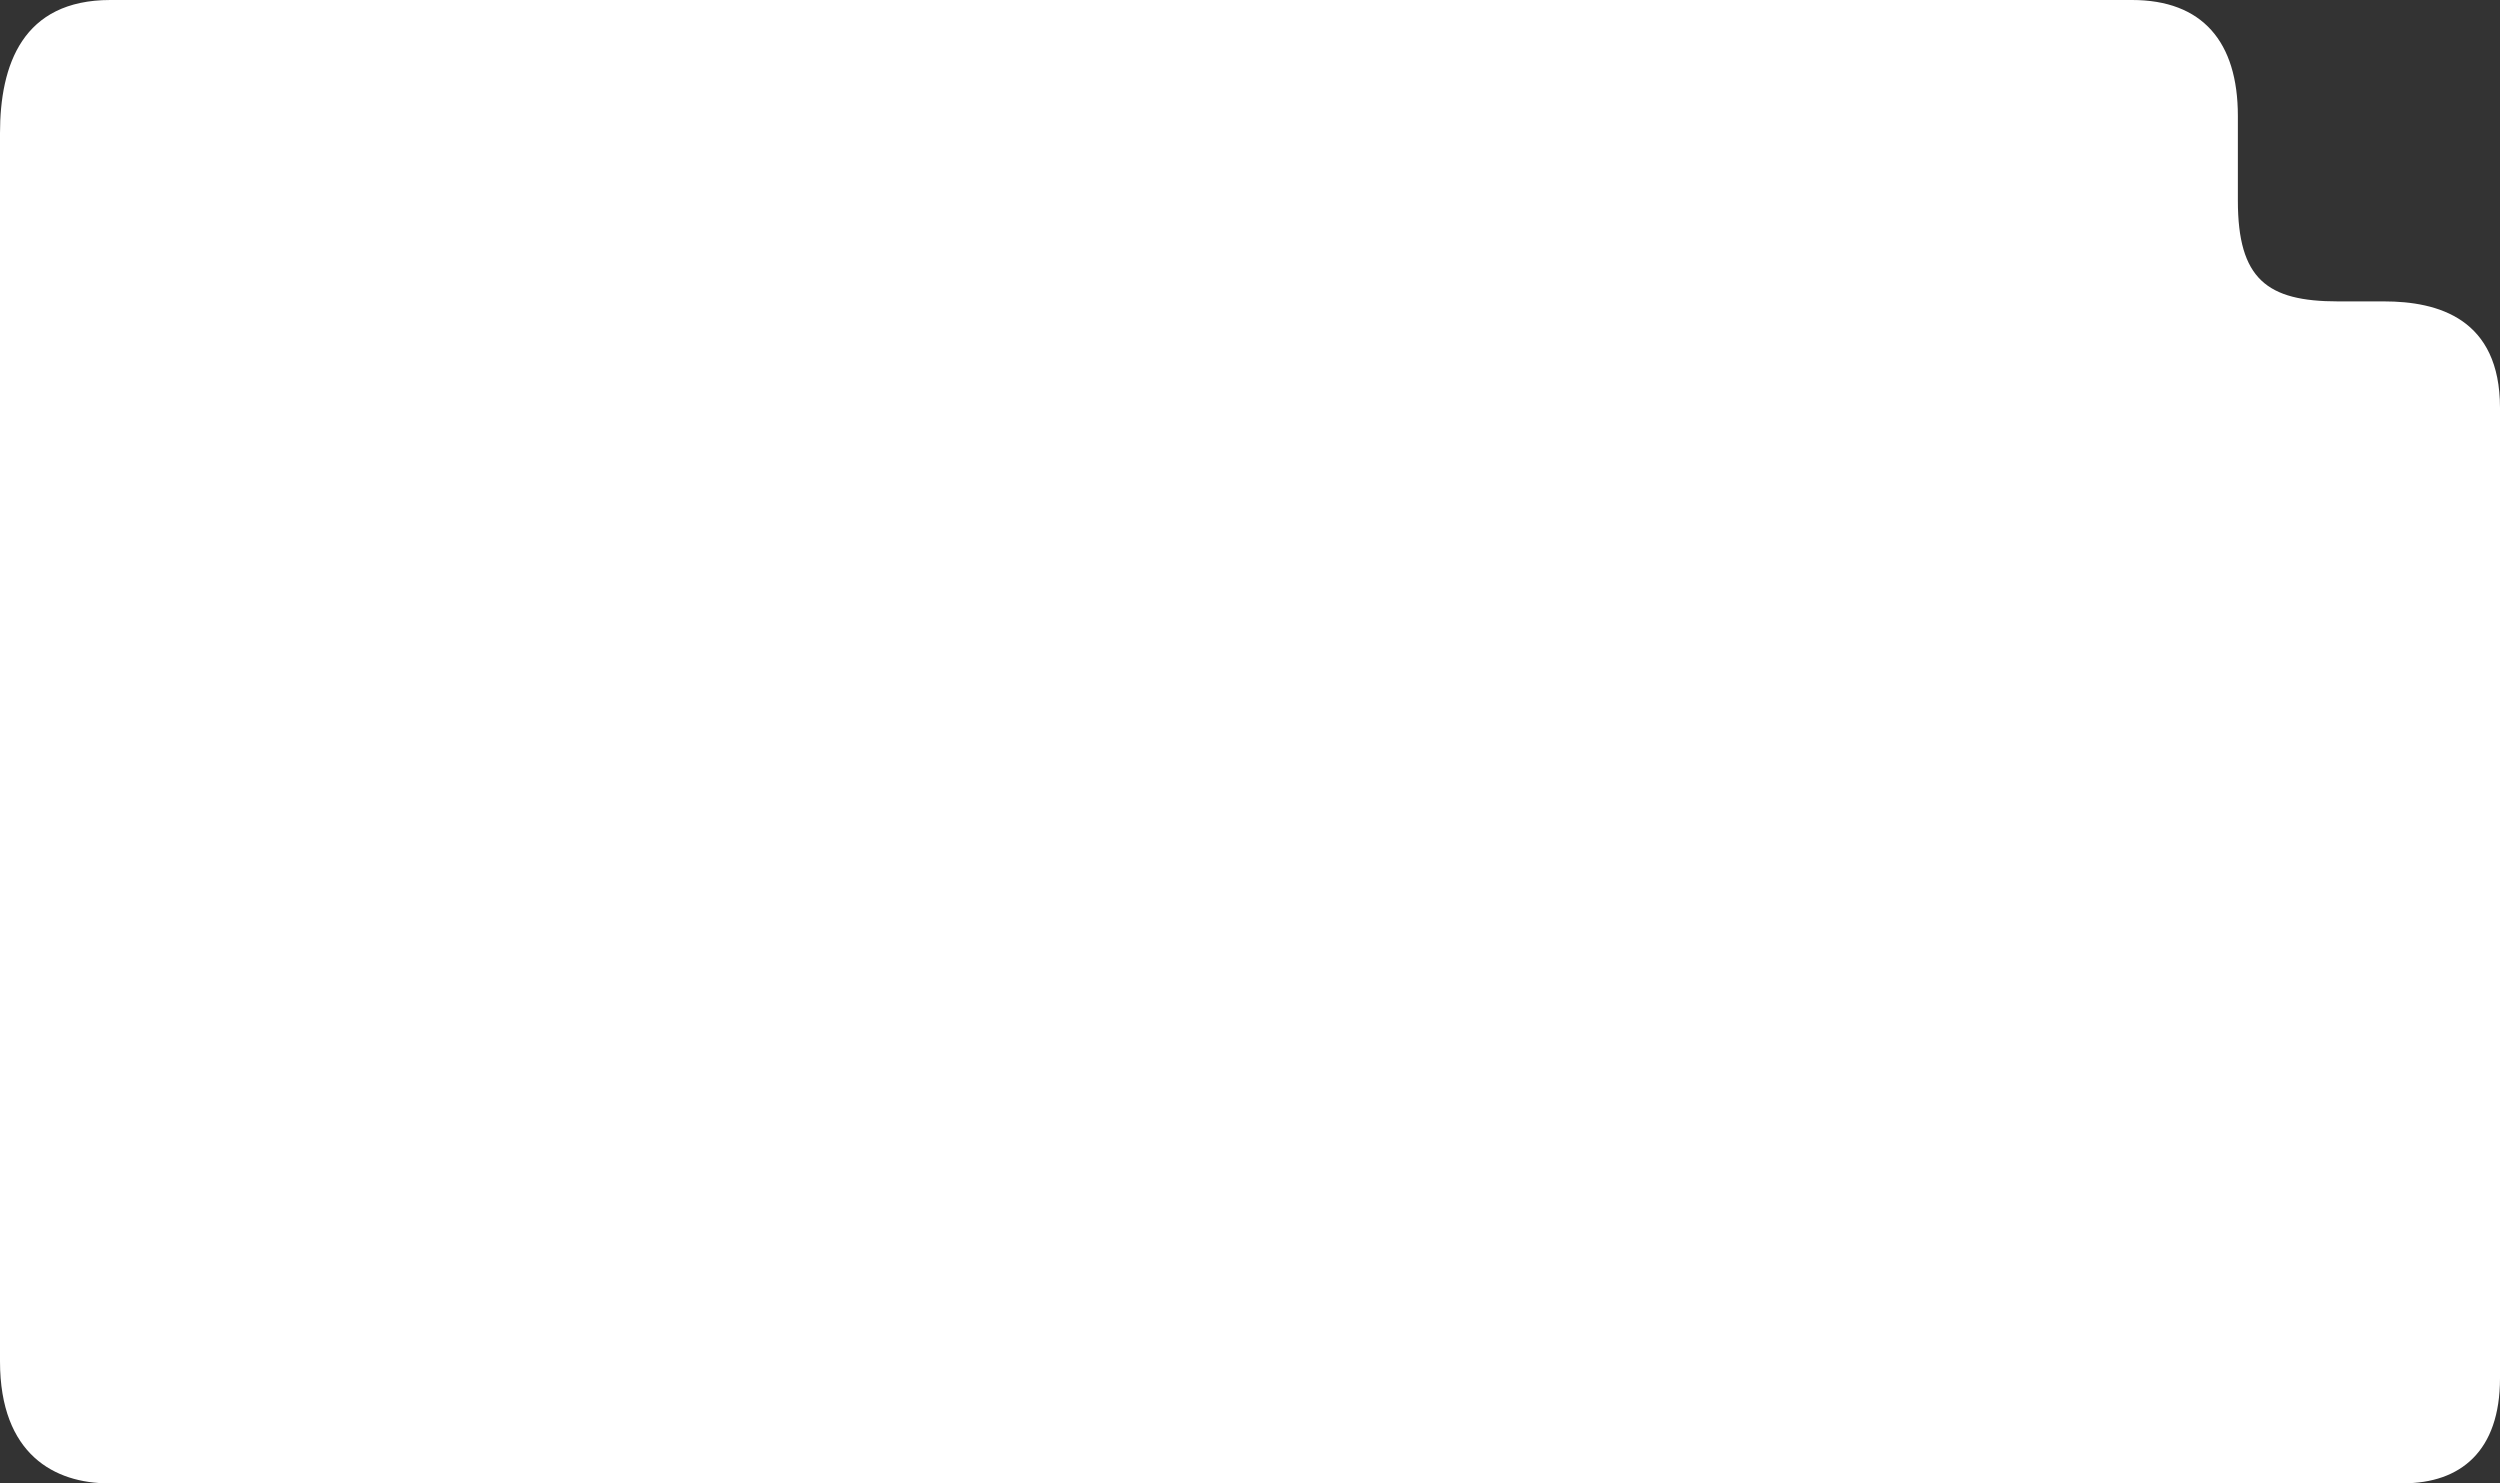
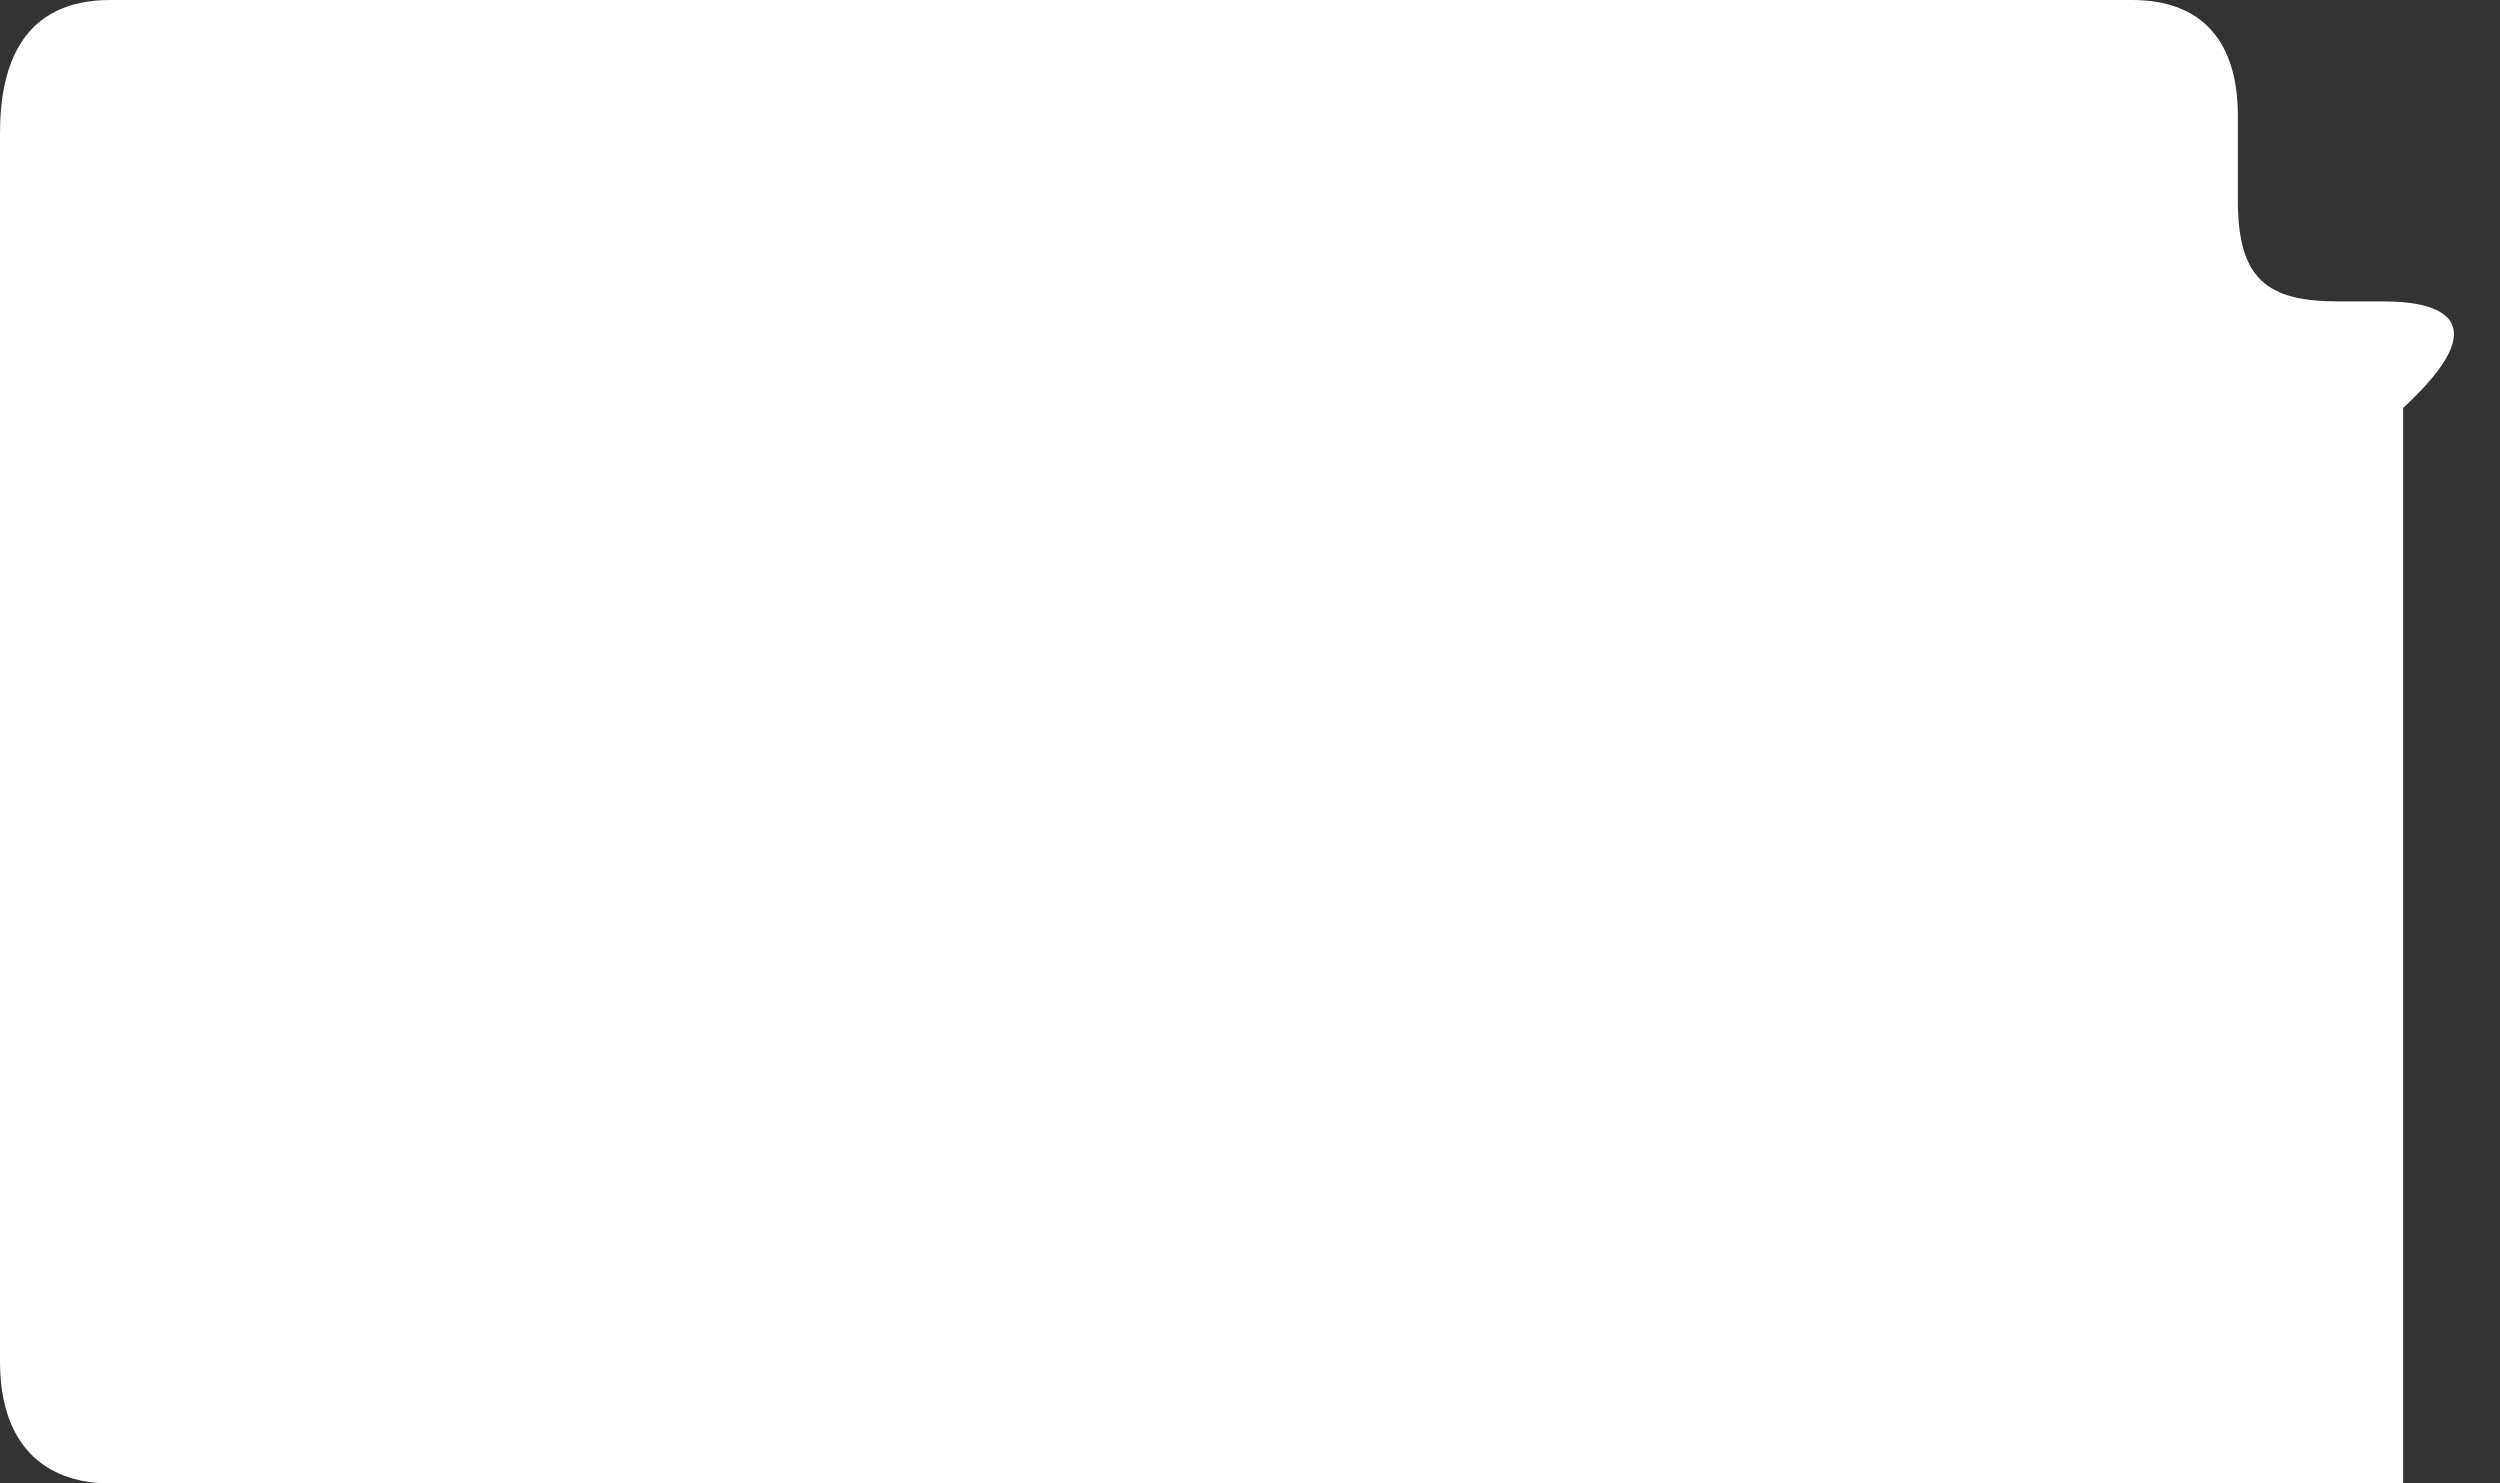
<svg xmlns="http://www.w3.org/2000/svg" width="300" height="178" viewBox="0 0 300 178" fill="none">
  <rect x="0" y="0" width="300" height="178" fill="#333333" stroke="none" />
-   <path d="M47.515 178H54.666L288.375 177.996C295.274 177.996 300 174.133 300 165.391V48.949C300 38.228 292.582 36.168 286.084 36.168H280.561C272.037 36.168 268.544 33.493 268.544 24.07V15.941V13.911C268.544 5.001 264.281 0 255.842 0L154.985 0L13.238 0C2.709 0 0 7.774 0 15.995V134.208V163.356C0 174.598 6.64 178 13.033 178H47.515Z" fill="white" />
+   <path d="M47.515 178H54.666L288.375 177.996V48.949C300 38.228 292.582 36.168 286.084 36.168H280.561C272.037 36.168 268.544 33.493 268.544 24.07V15.941V13.911C268.544 5.001 264.281 0 255.842 0L154.985 0L13.238 0C2.709 0 0 7.774 0 15.995V134.208V163.356C0 174.598 6.64 178 13.033 178H47.515Z" fill="white" />
</svg>